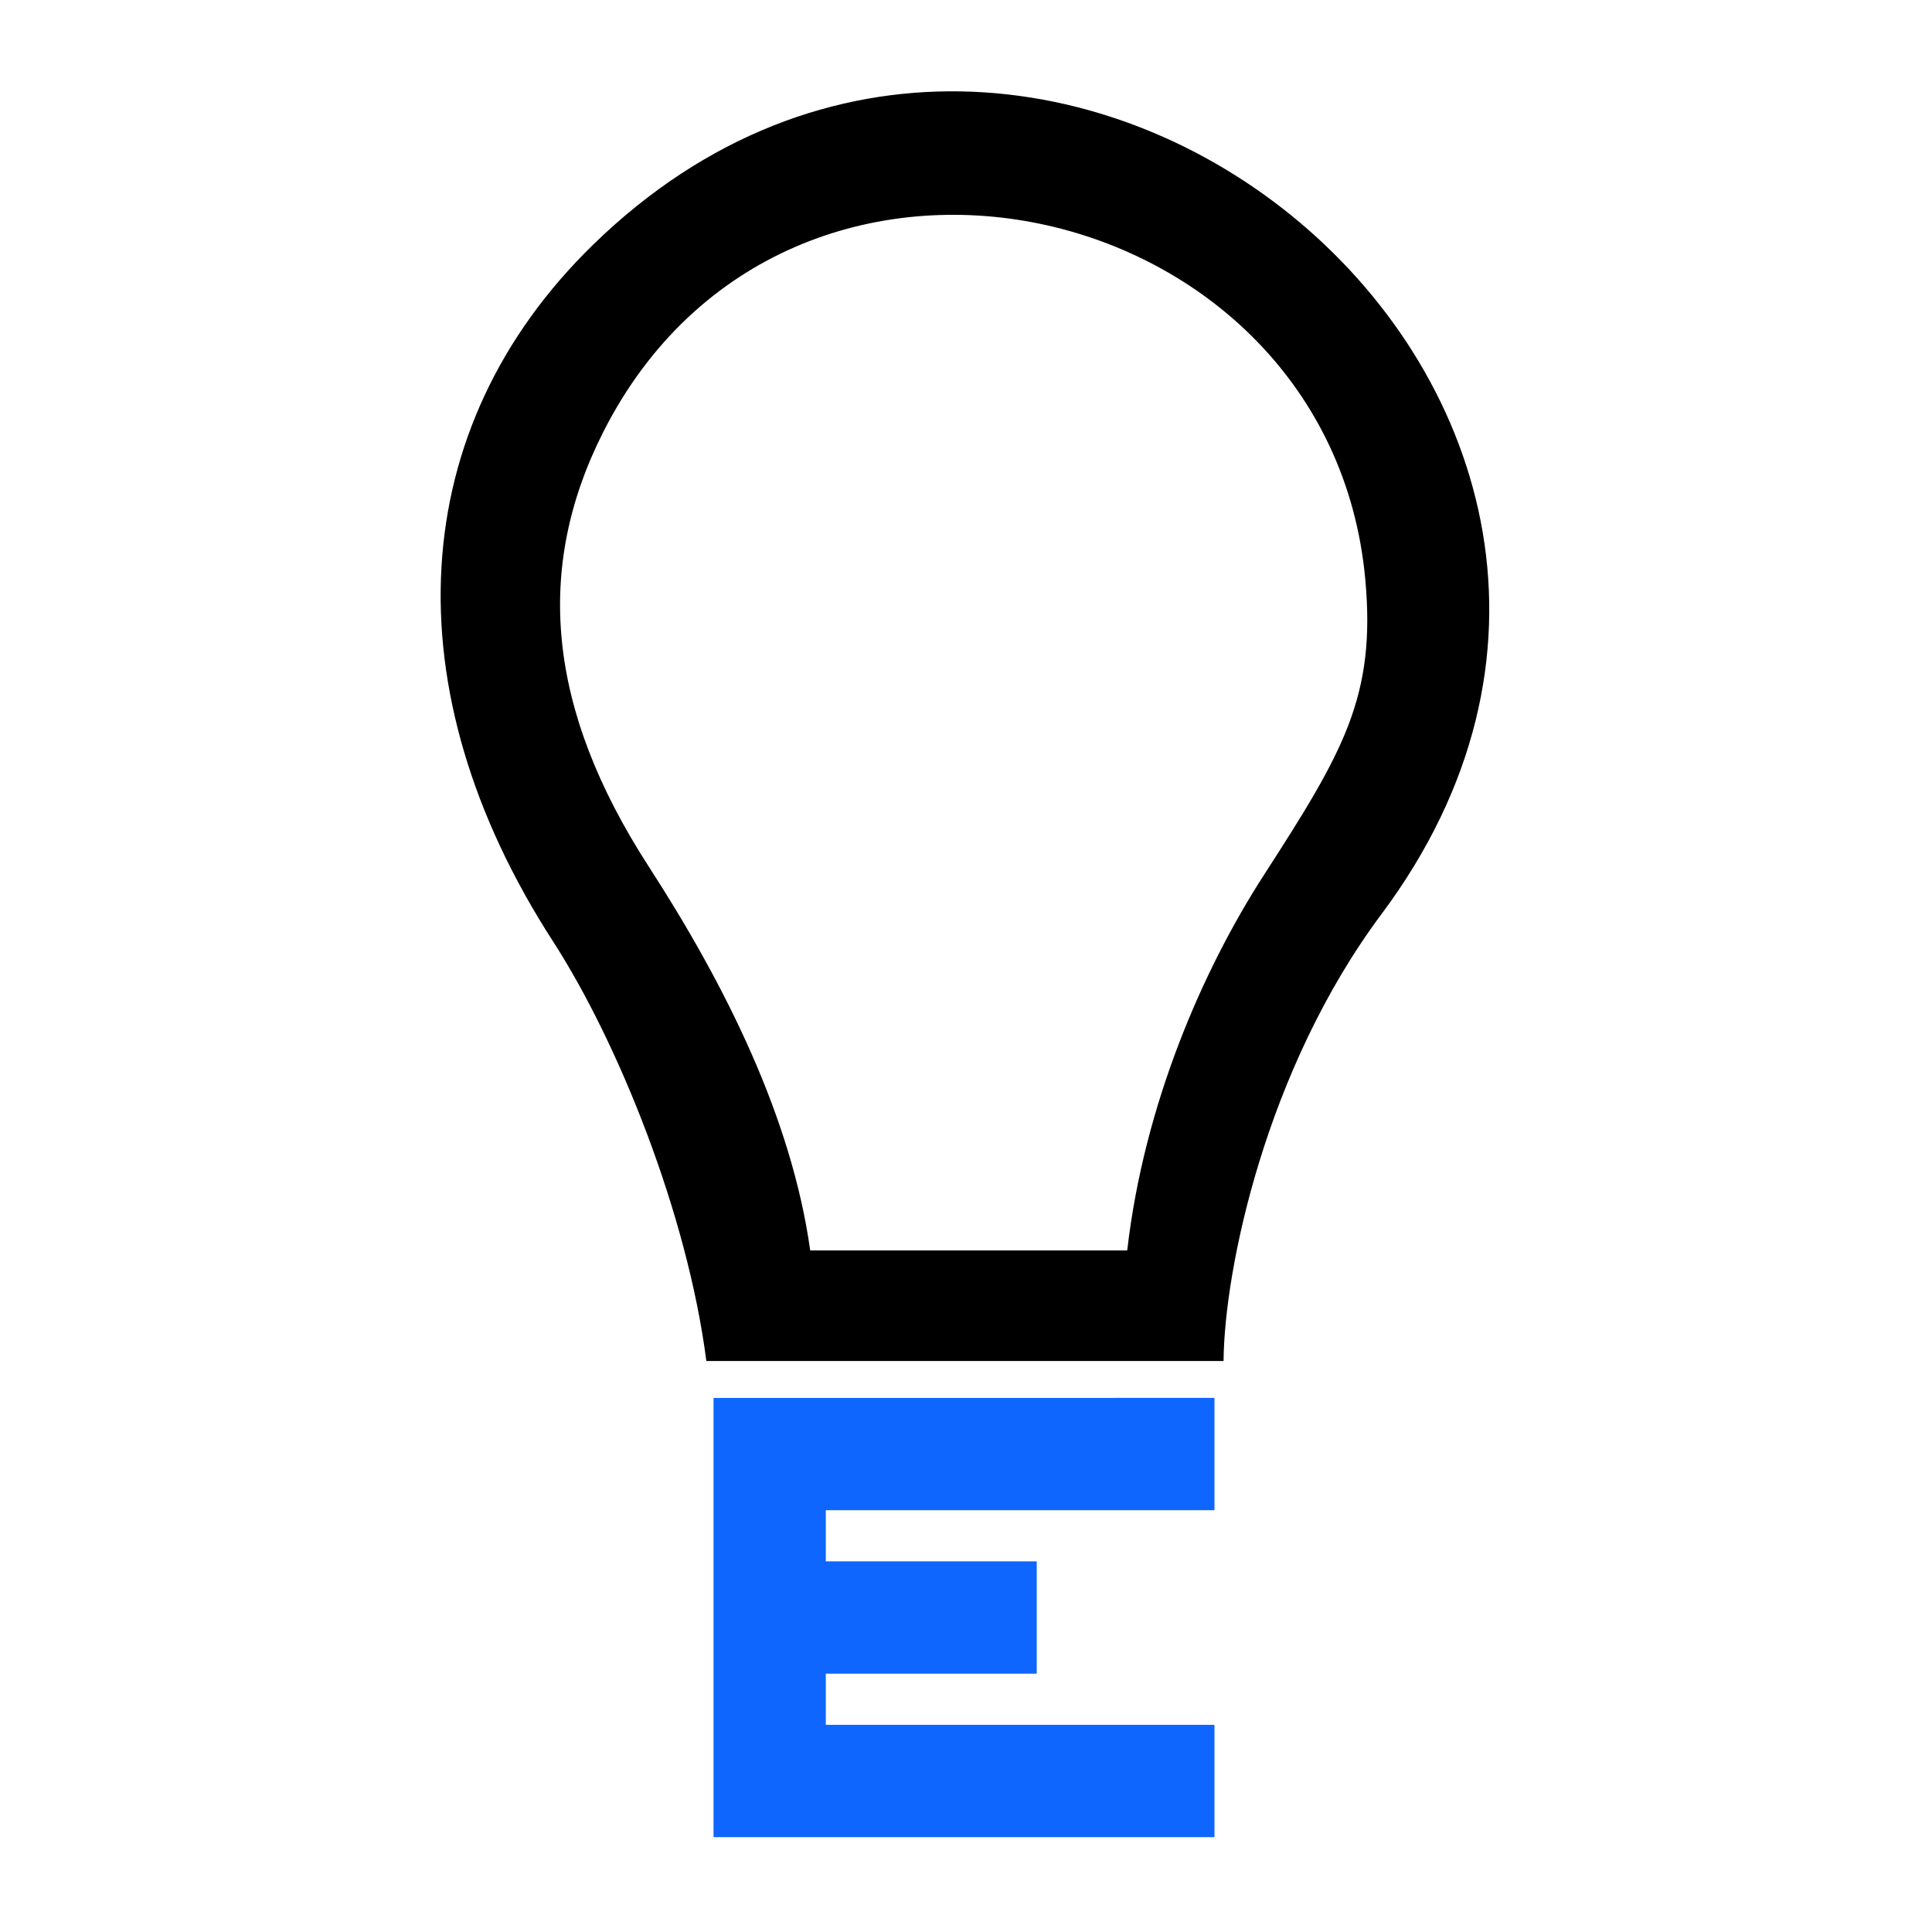
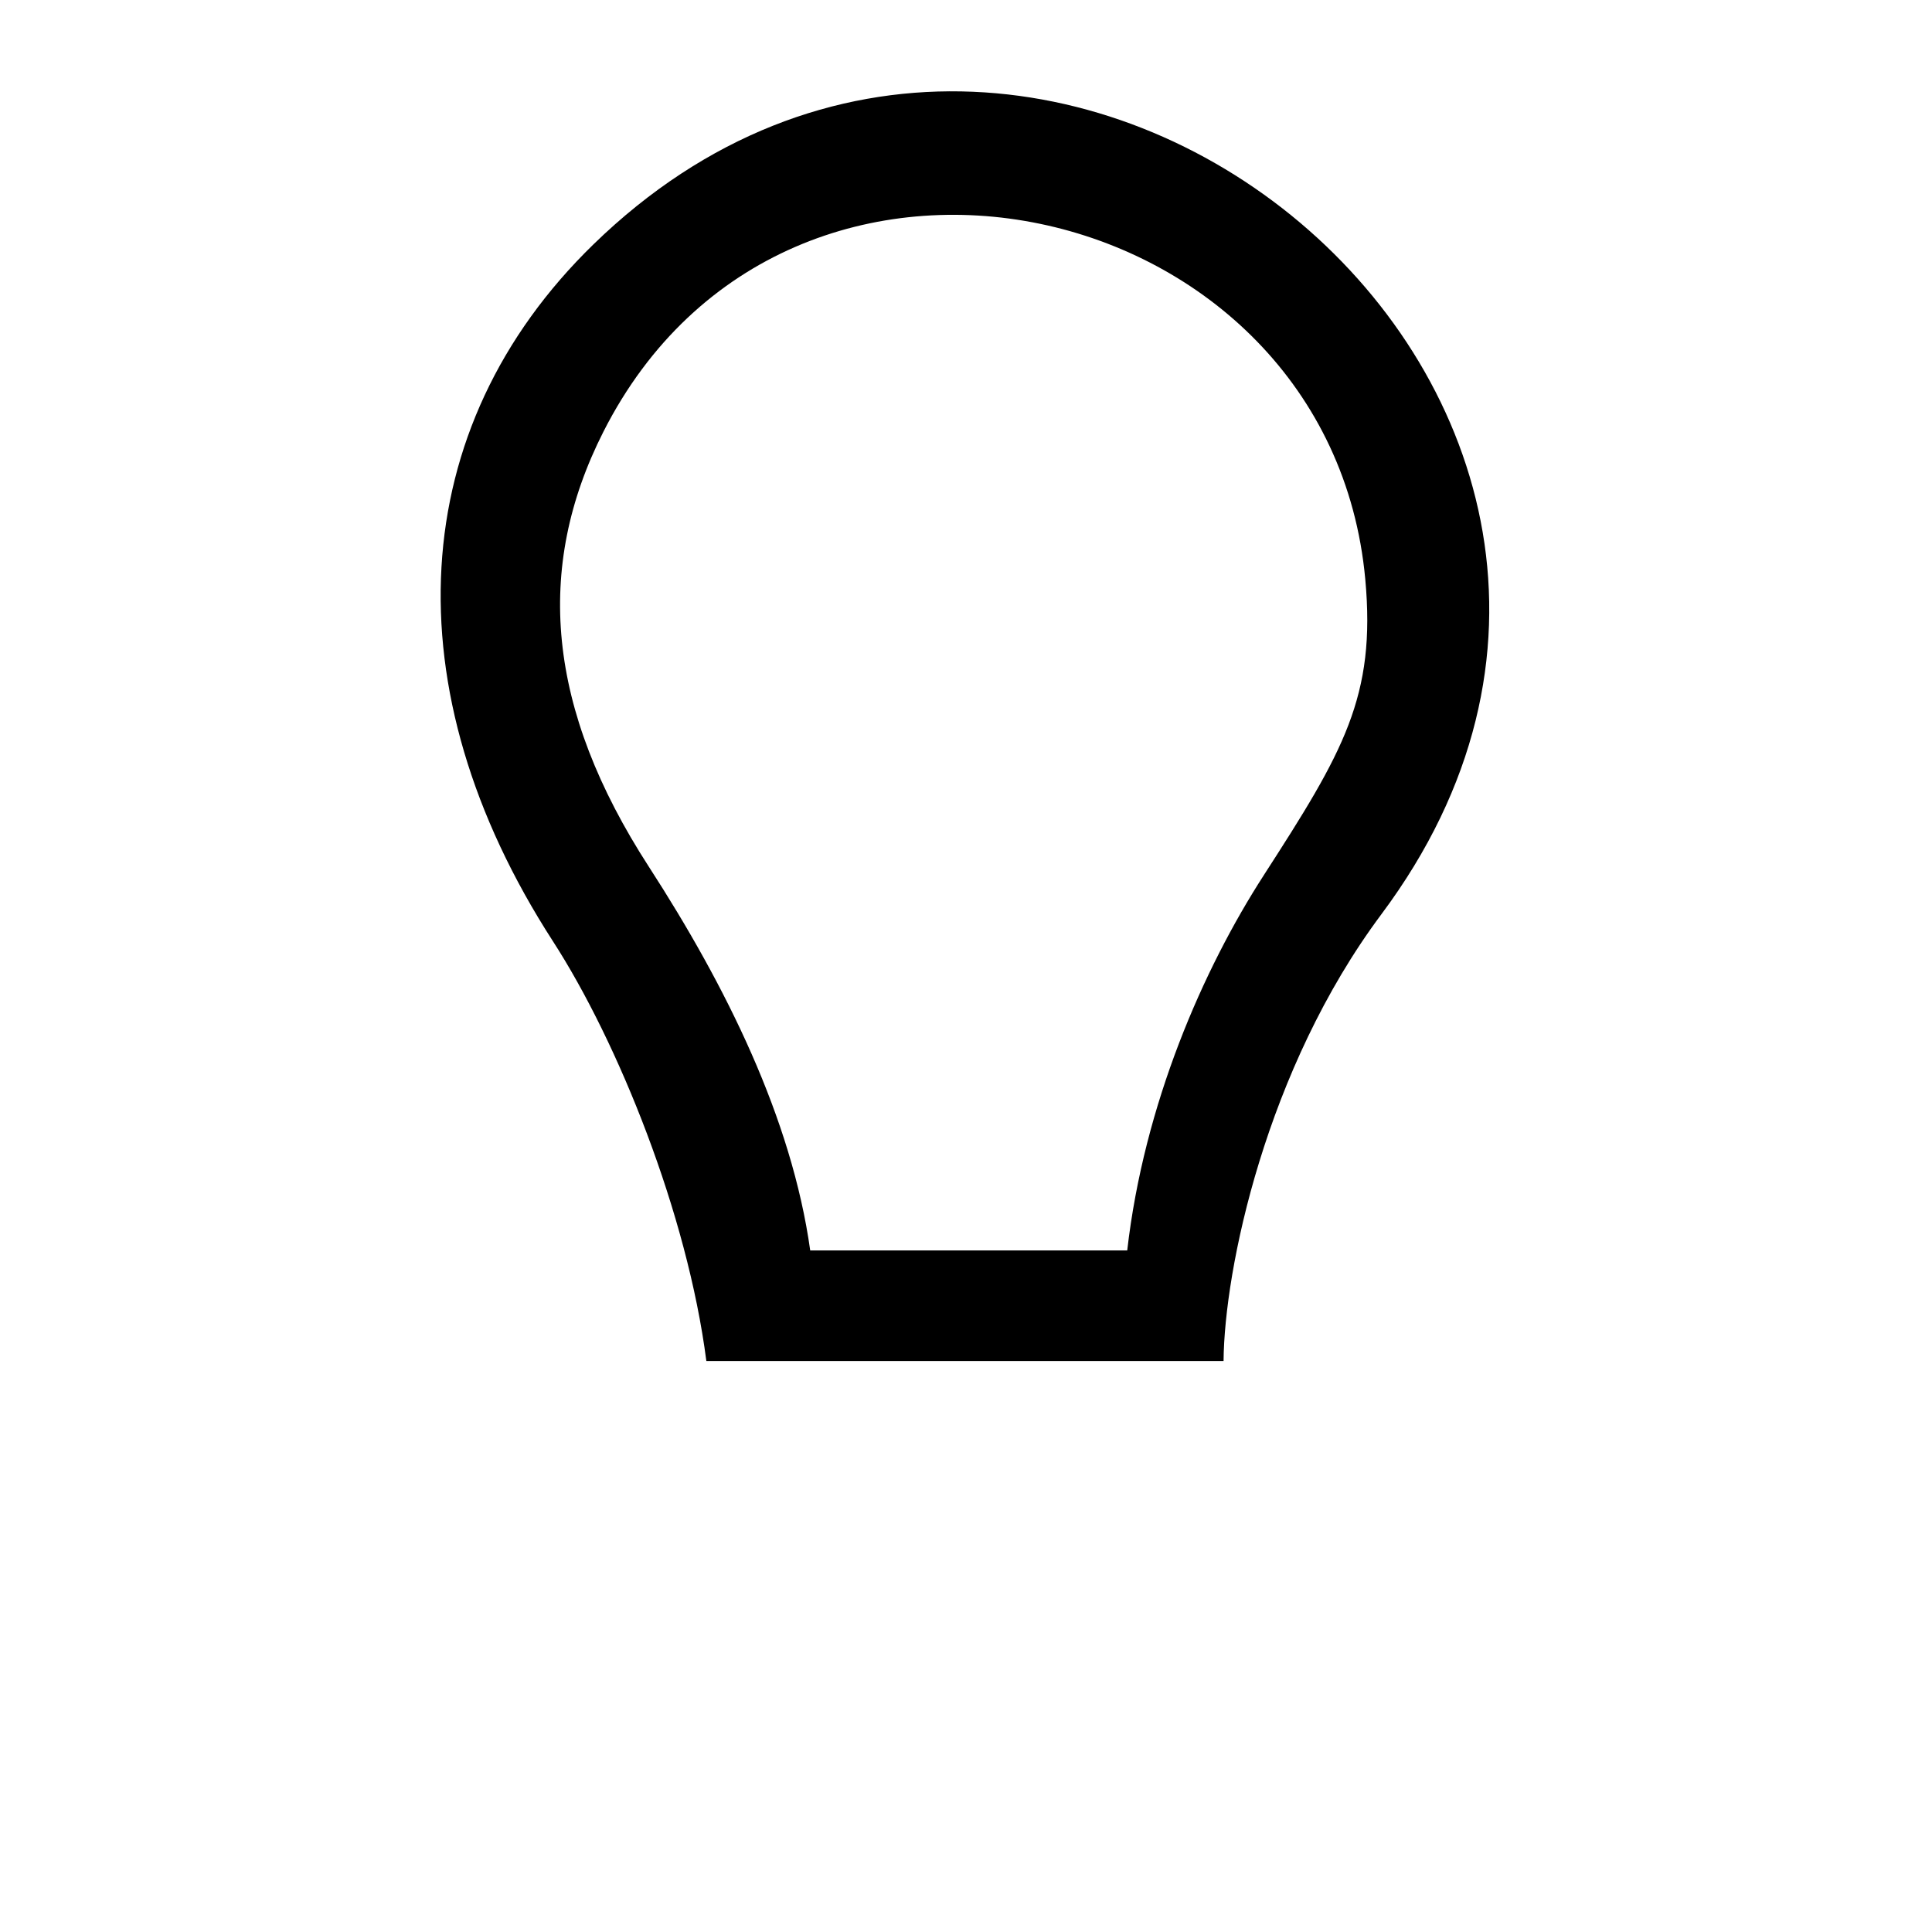
<svg xmlns="http://www.w3.org/2000/svg" width="64" height="64" version="1.1" viewBox="0 0 64 64">
  <g transform="matrix(.124 0 0 .124 16.456 13.598)">
    <g transform="matrix(.941 0 0 .941 -129.79 -138.5)">
      <path d="m197.43 417.03c-5.395-41.823-25.043-90.504-43.565-119.18-46.207-71.536-41.988-145.78 11.502-197.82 128.59-125.1 331.83 45.301 223.74 190.12-32.96 44.16-44.639 101.12-44.844 126.88zm158.25-137.91c22.619-35.023 31.879-50.749 28.816-84.032-10.132-110.08-164.02-145.05-216.31-41.84-19.615 38.717-16.055 78.682 12.912 123.45 21.921 33.878 40.564 71.434 45.819 108.95h89.998c4.756-41.505 21.525-79.827 38.767-106.52z" stroke-width="2.713" />
    </g>
  </g>
  <g transform="matrix(.124 0 0 .124 3.282 .423)">
    <g transform="translate(9.225)">
-       <path d="m154.92 370.04v117.34h133.83v-30h-103.83v-13.672h56.348v-30h-56.348v-13.67h103.83v-30z" color="#000000" fill="#0e66ff" style="-inkscape-stroke:none;paint-order:fill markers stroke" />
-     </g>
+       </g>
  </g>
</svg>